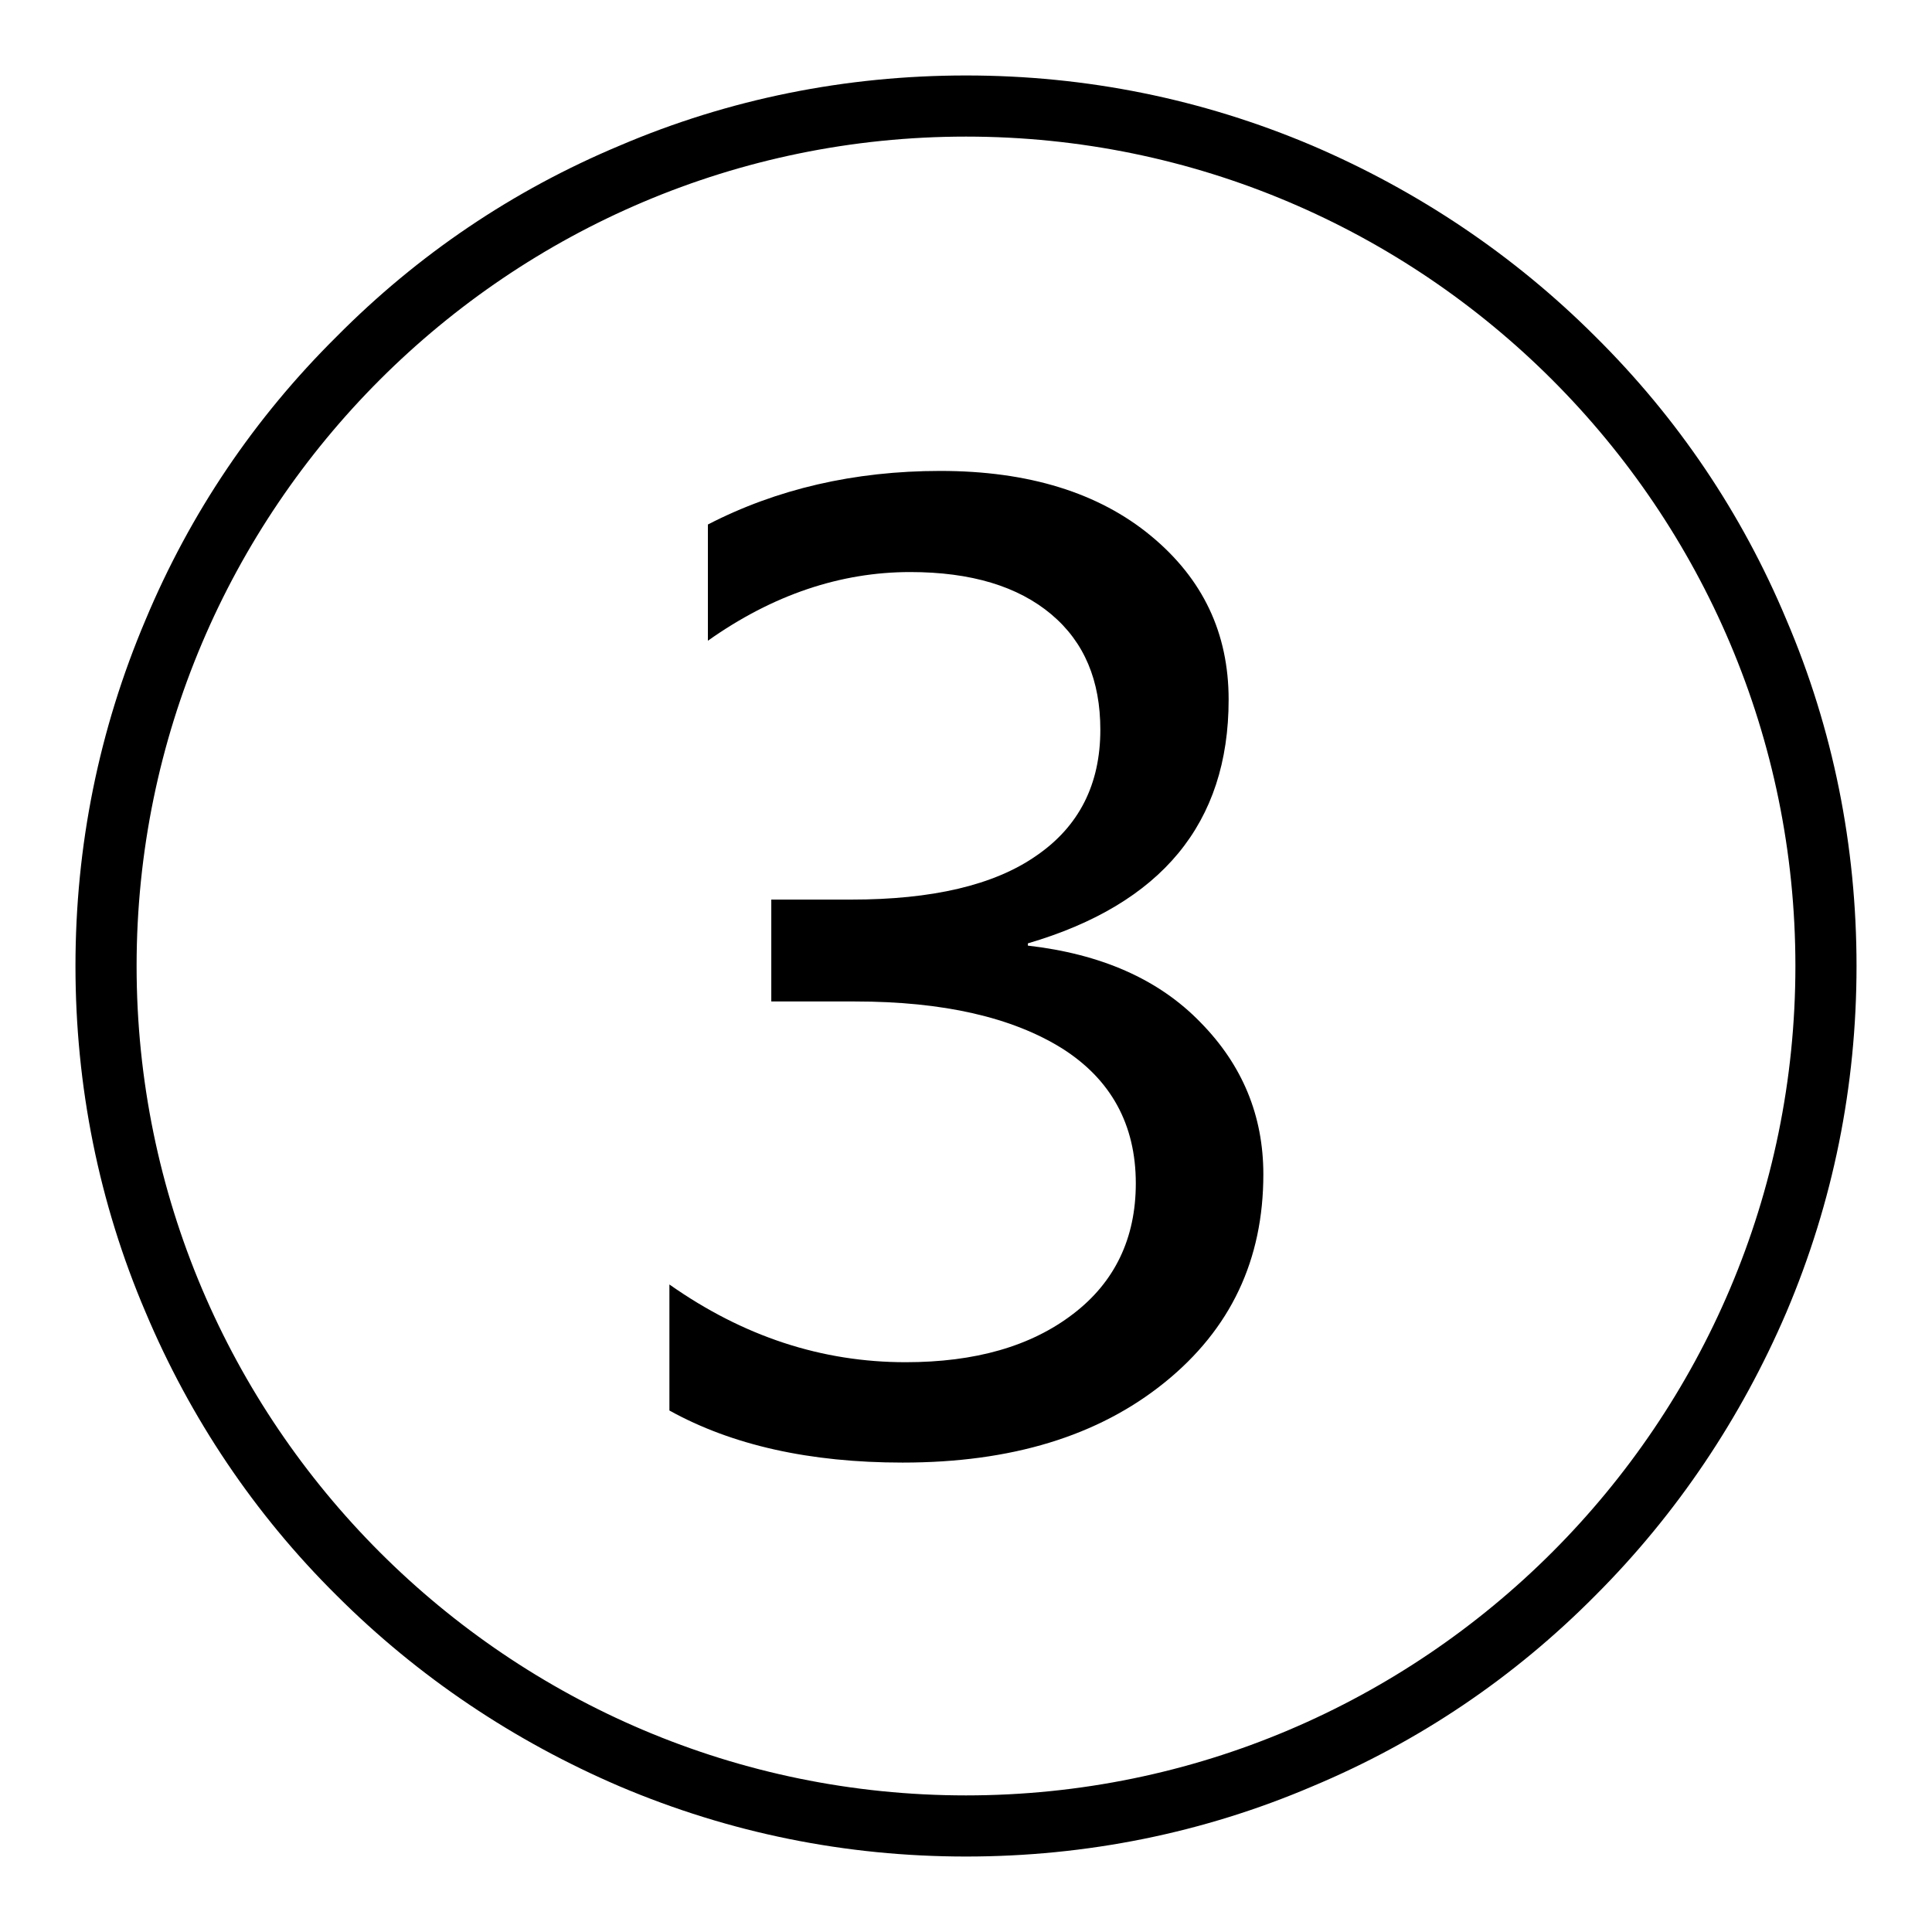
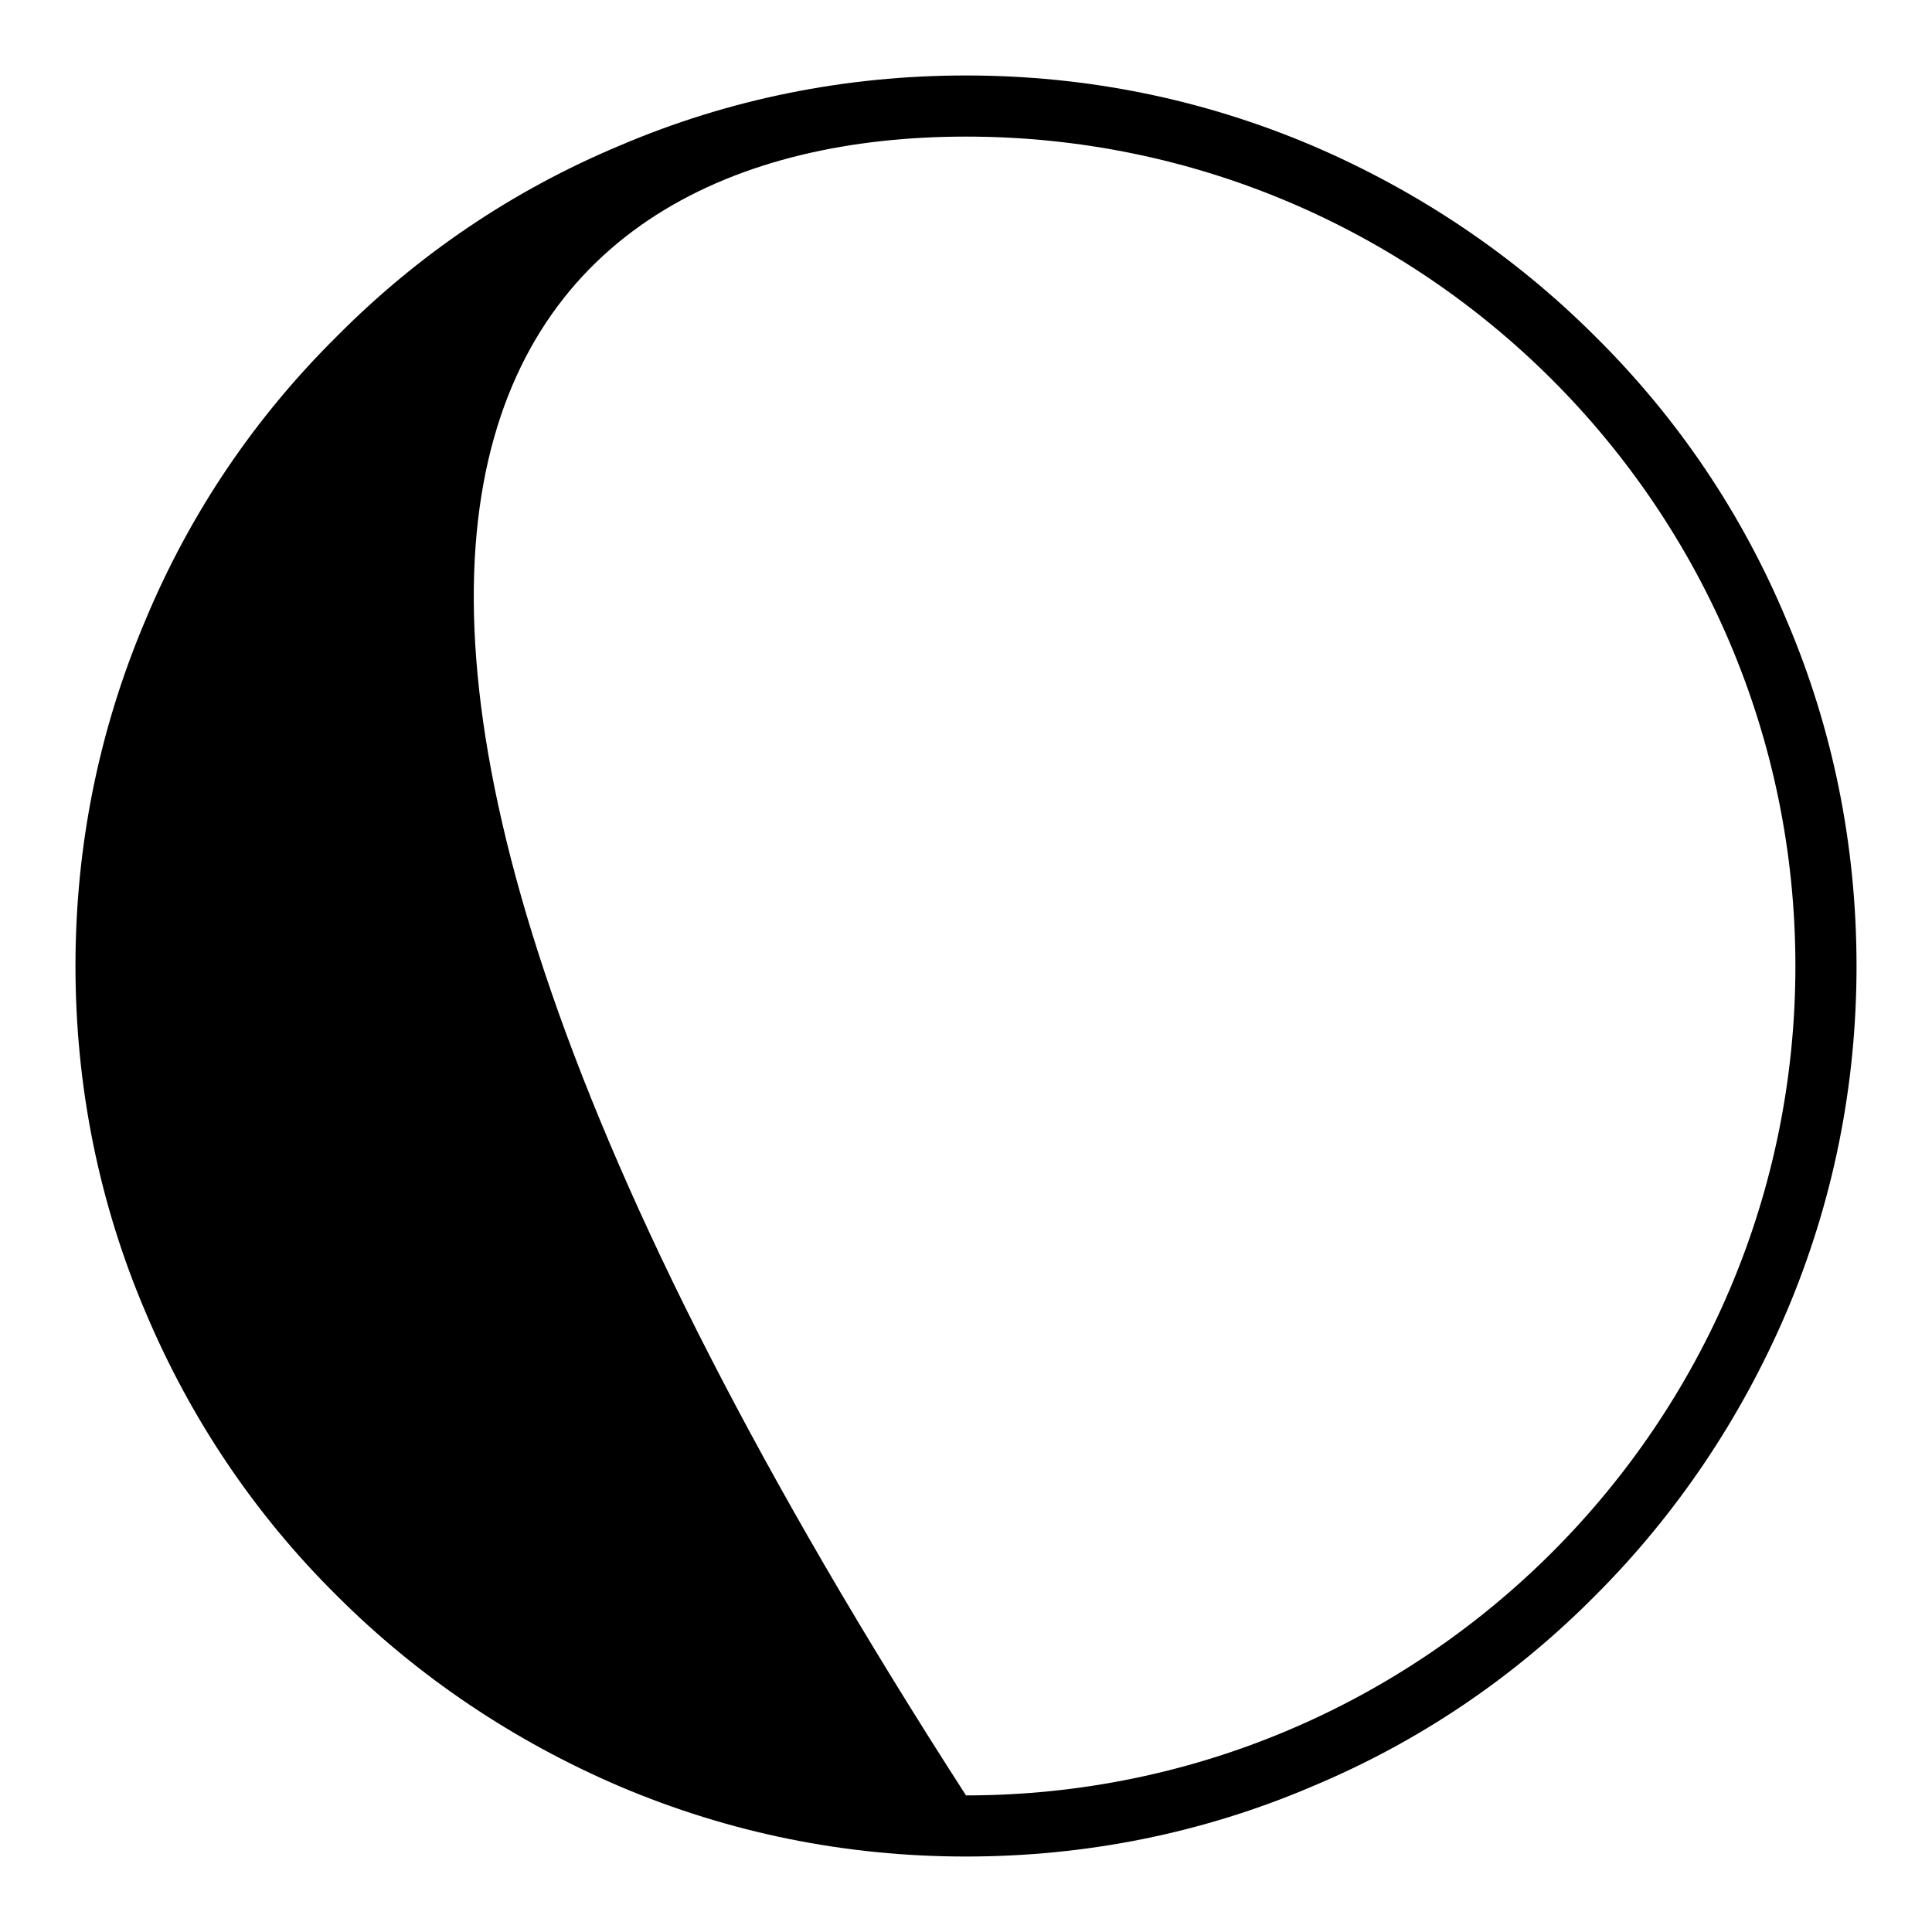
<svg xmlns="http://www.w3.org/2000/svg" version="1.1" x="0px" y="0px" viewBox="0 0 256 256" enable-background="new 0 0 256 256" xml:space="preserve">
  <g>
    <g>
-       <path fill="#000000" d="M236.7,82.1c-5.9-14.1-14.4-26.7-25.3-37.5c-10.8-10.8-23.5-19.3-37.5-25.3c-14.6-6.2-30-9.3-45.9-9.3s-31.4,3.1-45.9,9.3C68,25.2,55.4,33.7,44.6,44.6C33.7,55.4,25.2,68,19.3,82.1c-6.2,14.6-9.3,30-9.3,45.9s3.1,31.4,9.3,45.9c5.9,14,14.4,26.7,25.3,37.5c10.8,10.8,23.5,19.3,37.5,25.3c14.6,6.2,30,9.3,45.9,9.3s31.4-3.1,45.9-9.3c14.1-5.9,26.7-14.4,37.5-25.3c10.8-10.8,19.3-23.5,25.3-37.5c6.2-14.6,9.3-30,9.3-45.9S242.9,96.6,236.7,82.1z M128,237.9c-60.6,0-109.9-49.3-109.9-109.9C18.1,67.4,67.4,18.1,128,18.1c60.6,0,109.9,49.3,109.9,109.9C237.9,188.6,188.6,237.9,128,237.9z" />
-       <path fill="#000000" d="M136.2,125.3v-0.3c17.7-5.2,26.6-15.9,26.6-32.3c0-8.8-3.4-16-10.3-21.7s-16.2-8.6-27.9-8.6c-11.4,0-21.7,2.4-30.8,7.1v15.4c8.6-6.1,17.6-9.1,26.8-9.1c8.1,0,14.3,1.9,18.7,5.6c4.4,3.7,6.5,8.8,6.5,15.3c0,7.2-2.8,12.8-8.5,16.7c-5.6,3.9-13.8,5.8-24.5,5.8h-10.6v13.5h11.1c11.7,0,20.8,2.1,27.4,6.2c6.5,4.1,9.8,10.1,9.8,17.9c0,7.3-2.8,13.1-8.3,17.3c-5.6,4.3-13,6.4-22.2,6.4c-11.1,0-21.5-3.4-31.3-10.3v16.7c8.3,4.6,18.6,6.9,30.9,6.9c14.4,0,25.9-3.5,34.7-10.6s13.1-16.3,13.1-27.6c0-7.8-2.8-14.5-8.3-20.1C153.5,129.7,145.8,126.4,136.2,125.3z" />
+       <path fill="#000000" d="M236.7,82.1c-5.9-14.1-14.4-26.7-25.3-37.5c-10.8-10.8-23.5-19.3-37.5-25.3c-14.6-6.2-30-9.3-45.9-9.3s-31.4,3.1-45.9,9.3C68,25.2,55.4,33.7,44.6,44.6C33.7,55.4,25.2,68,19.3,82.1c-6.2,14.6-9.3,30-9.3,45.9s3.1,31.4,9.3,45.9c5.9,14,14.4,26.7,25.3,37.5c10.8,10.8,23.5,19.3,37.5,25.3c14.6,6.2,30,9.3,45.9,9.3s31.4-3.1,45.9-9.3c14.1-5.9,26.7-14.4,37.5-25.3c10.8-10.8,19.3-23.5,25.3-37.5c6.2-14.6,9.3-30,9.3-45.9S242.9,96.6,236.7,82.1z M128,237.9C18.1,67.4,67.4,18.1,128,18.1c60.6,0,109.9,49.3,109.9,109.9C237.9,188.6,188.6,237.9,128,237.9z" />
    </g>
  </g>
</svg>